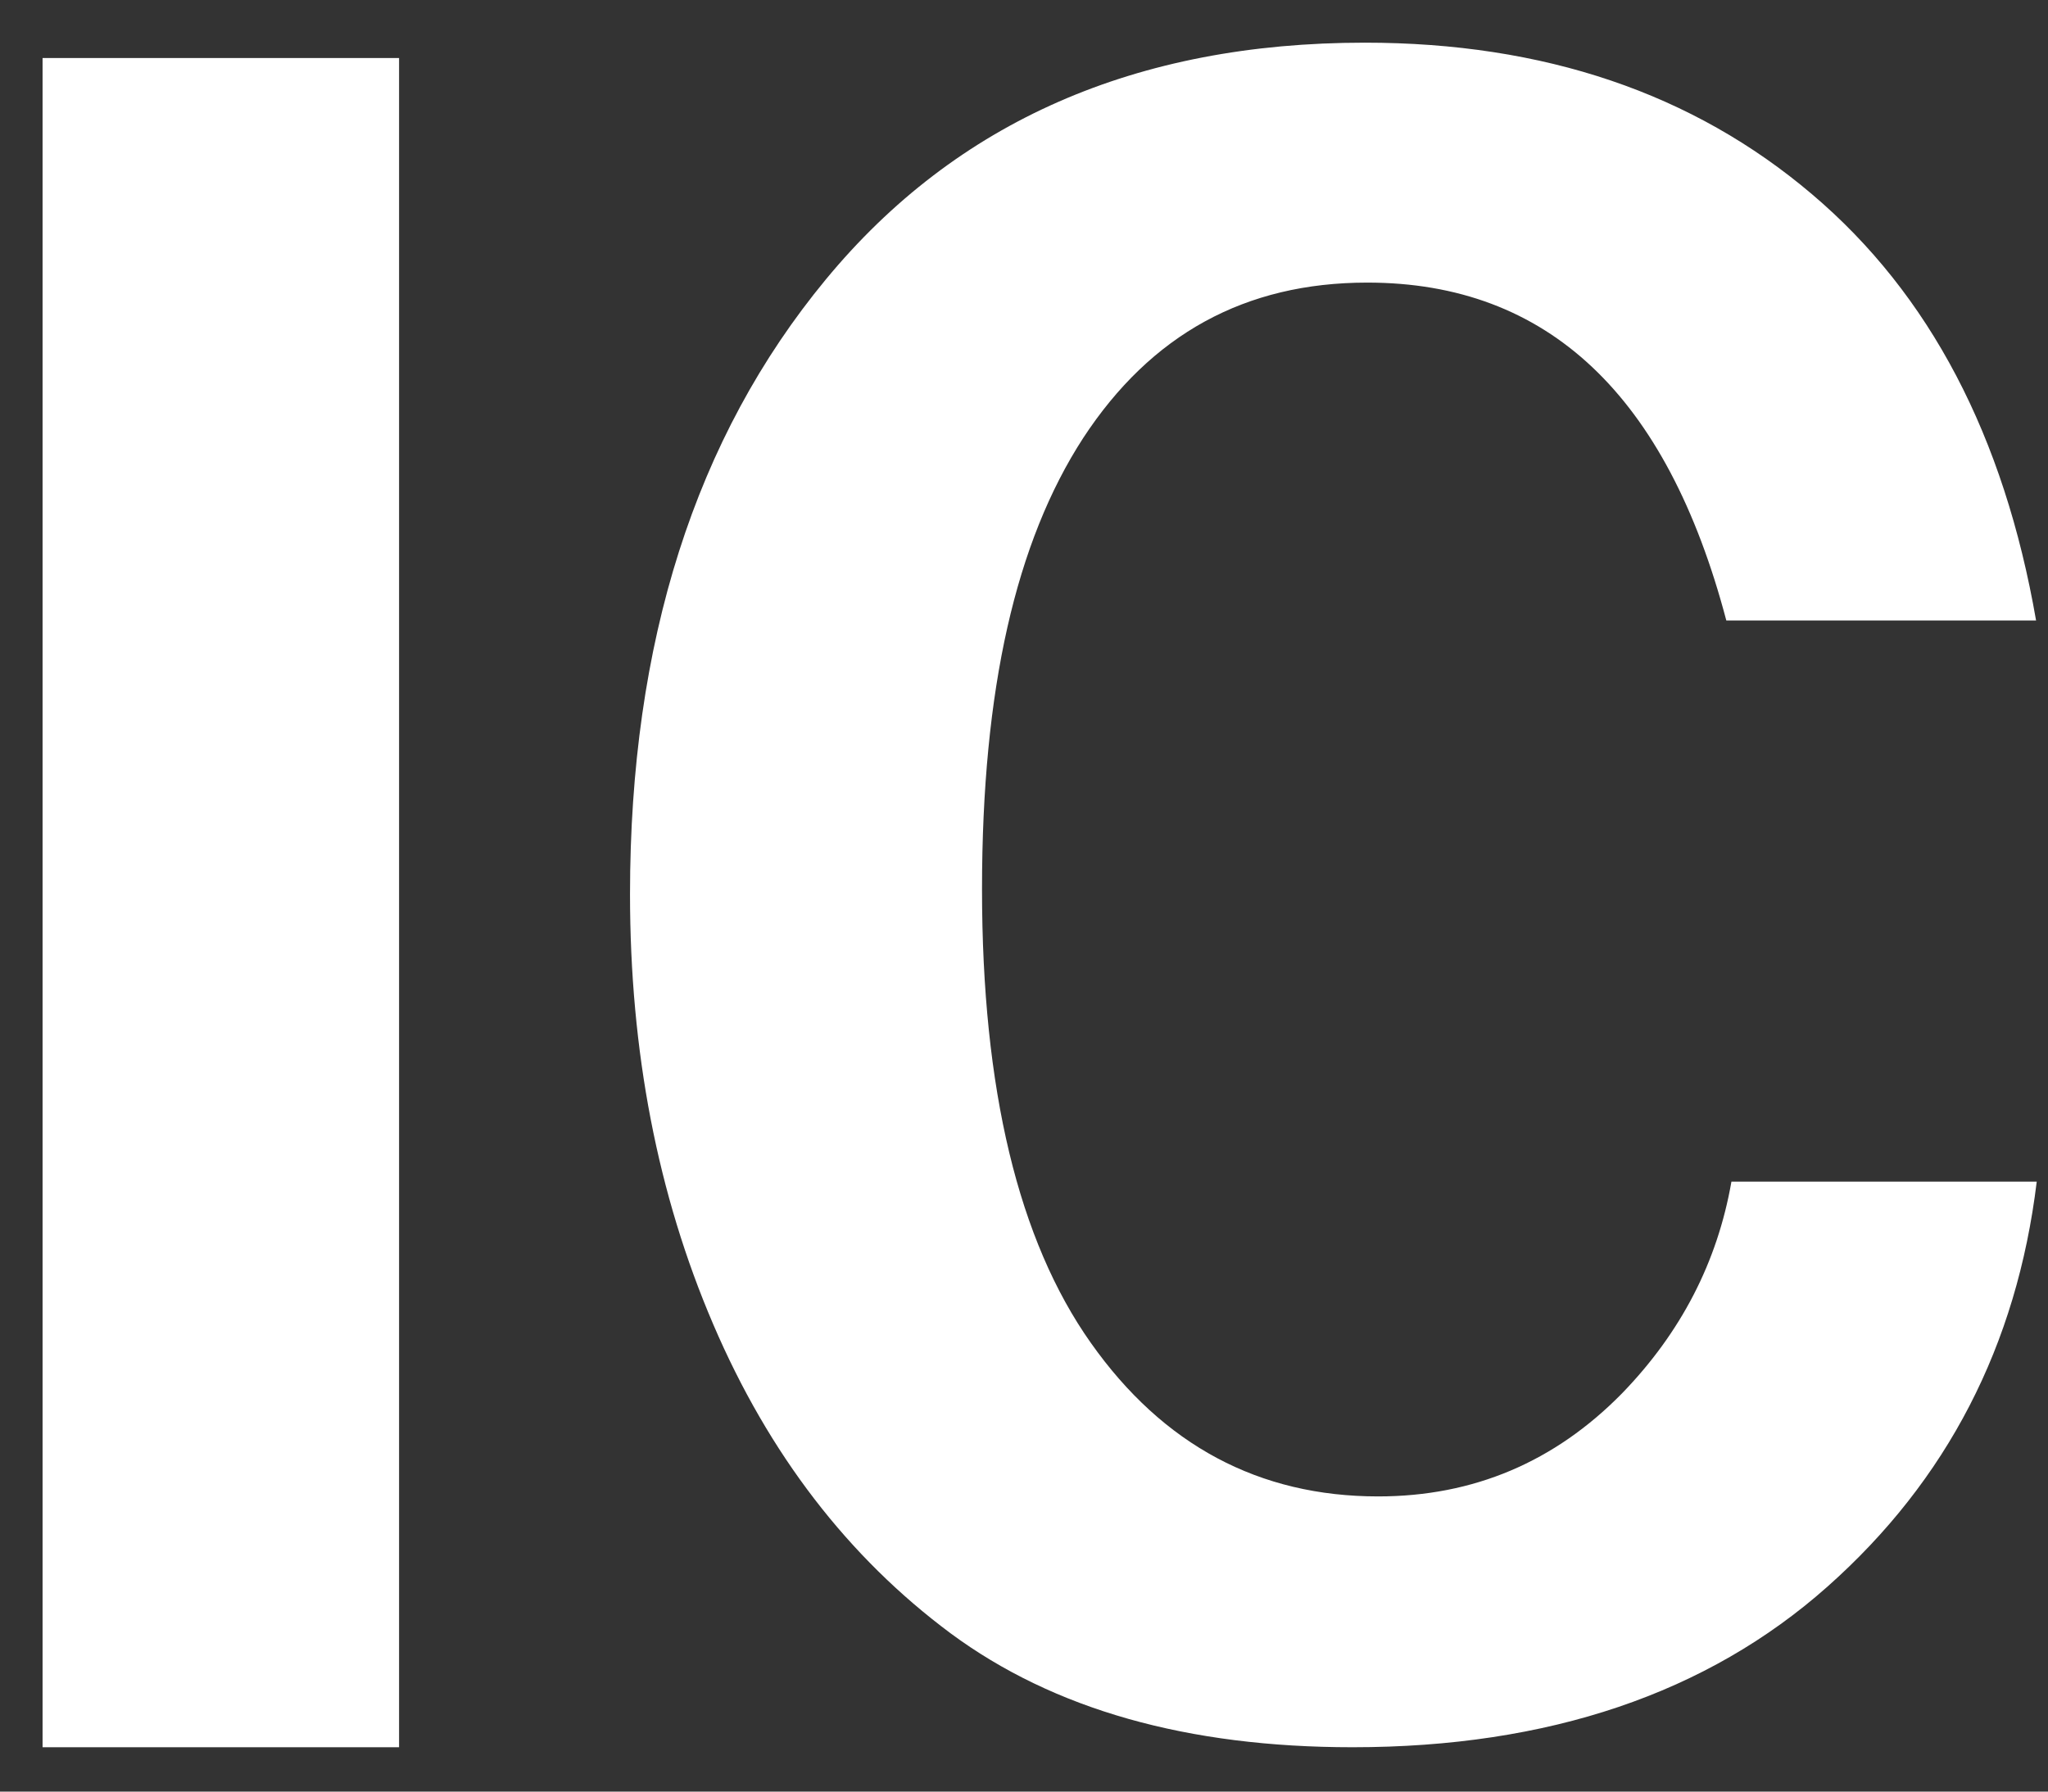
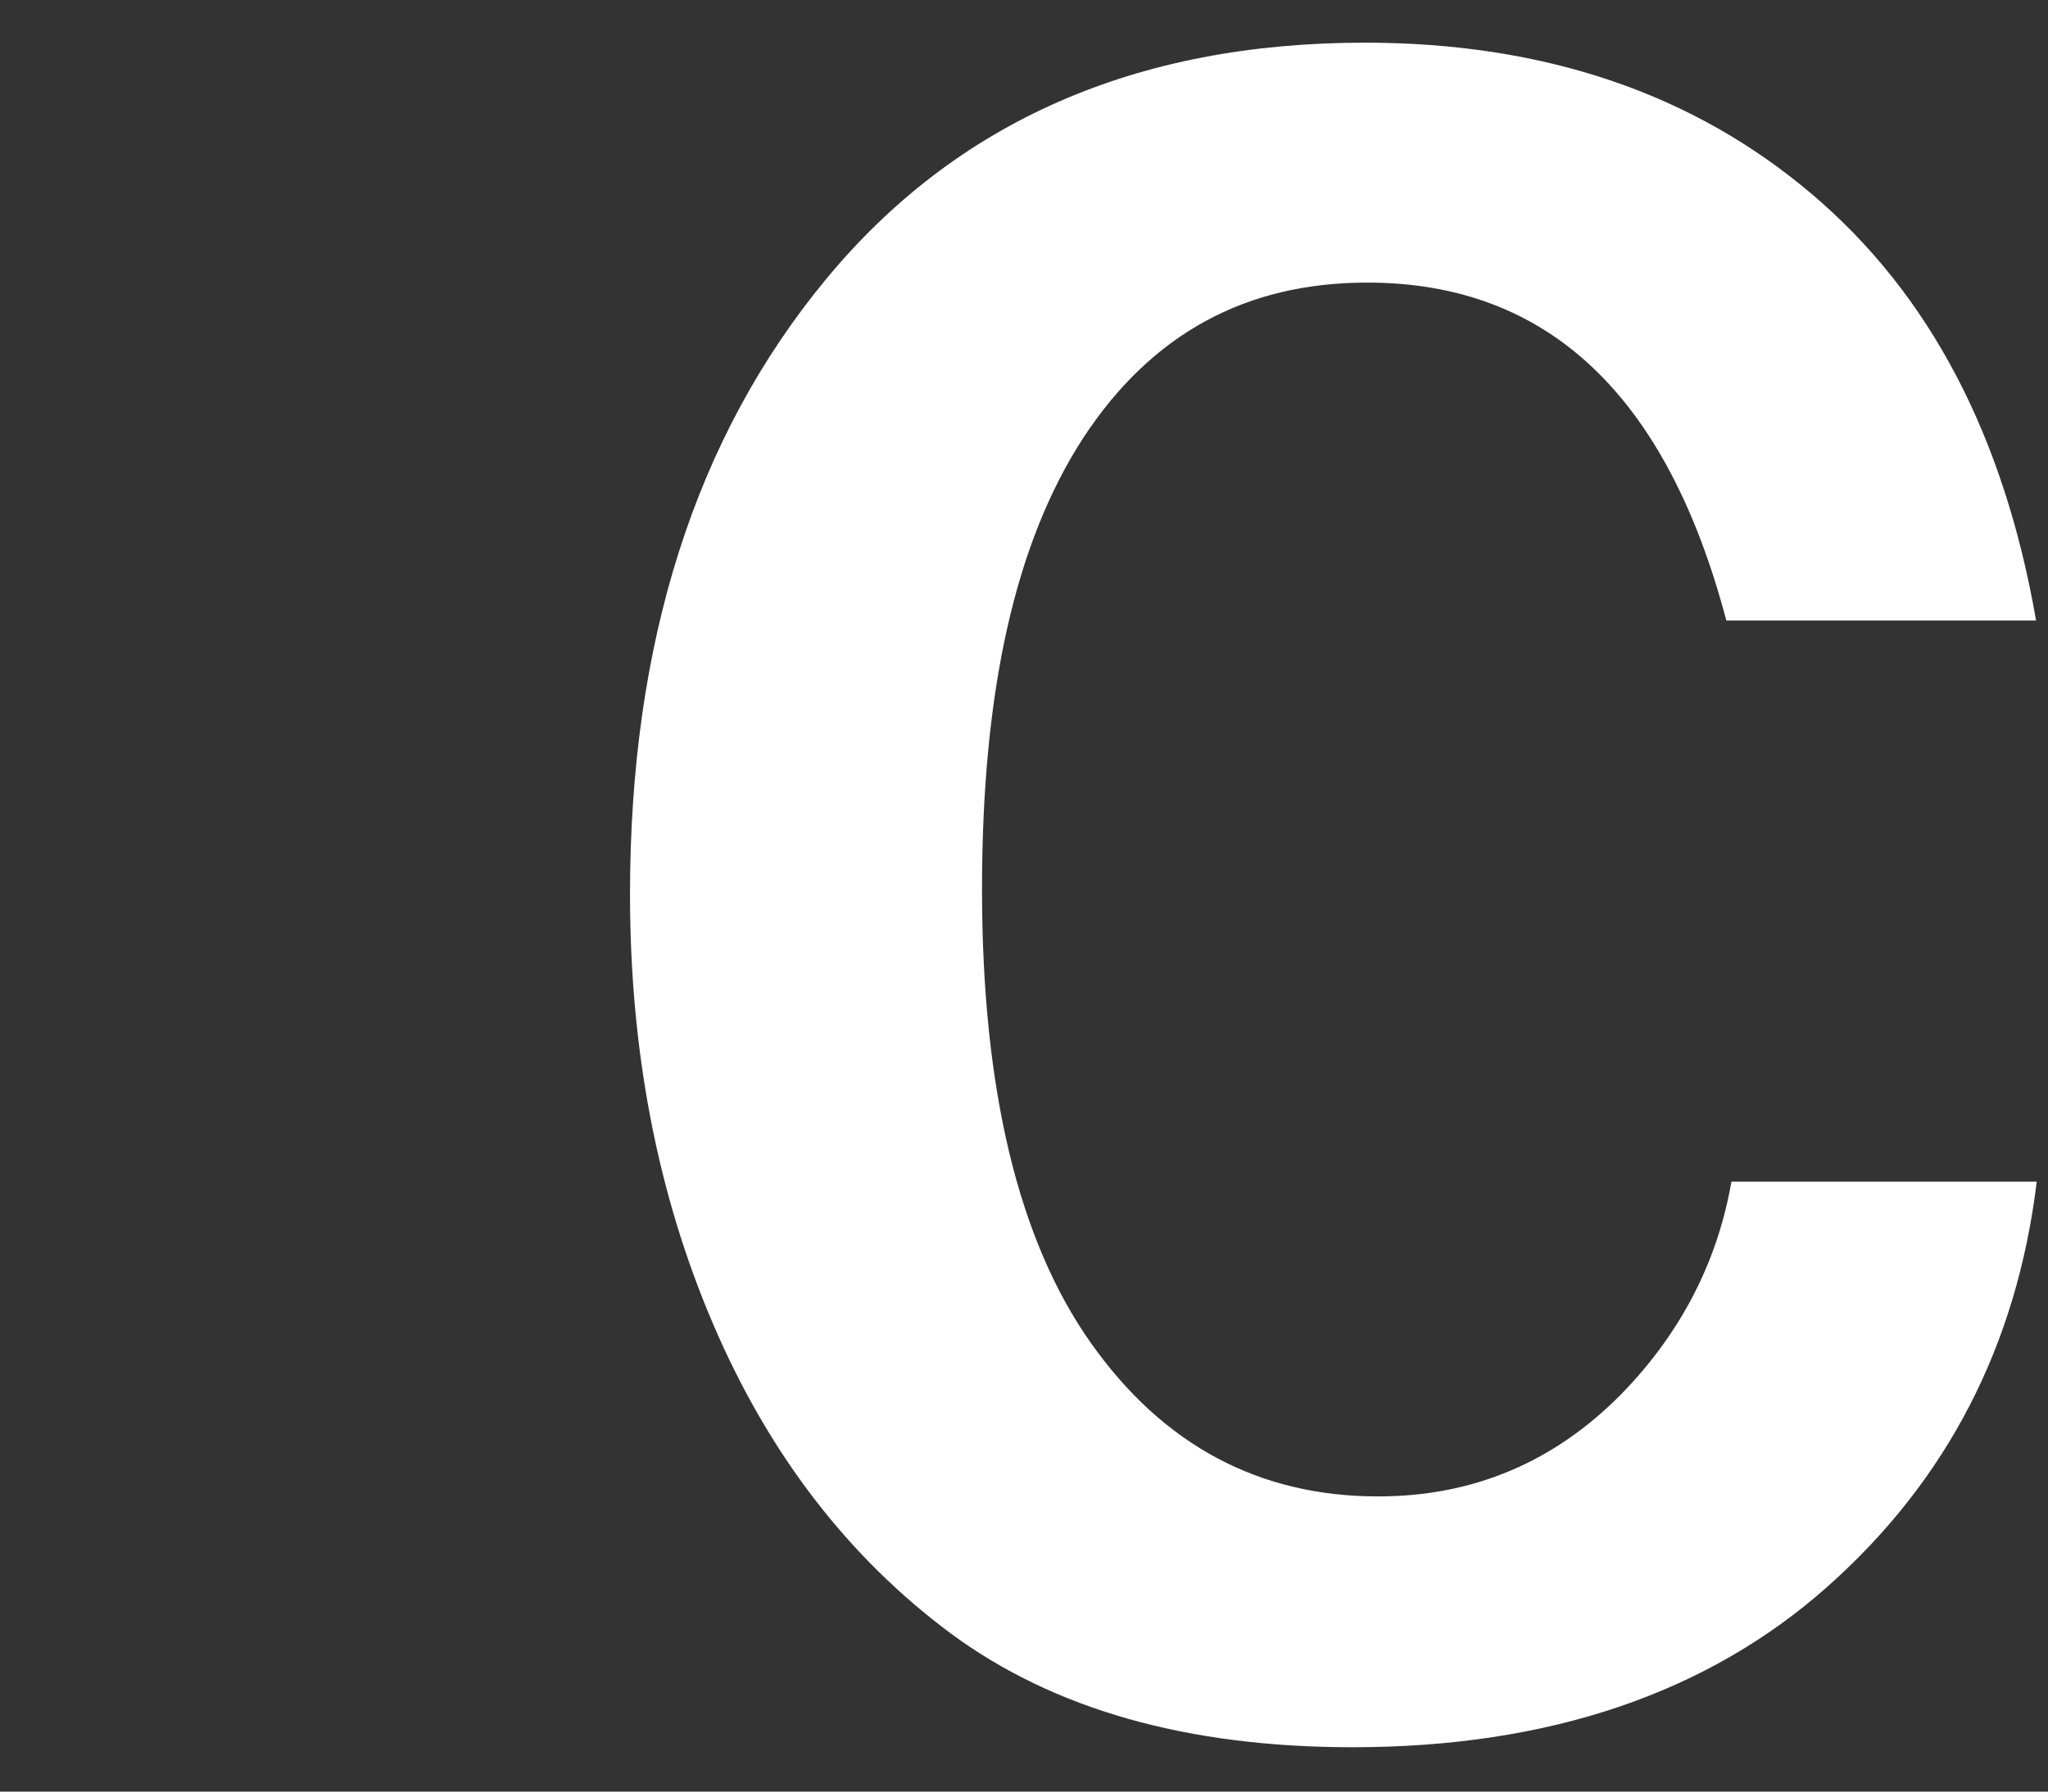
<svg xmlns="http://www.w3.org/2000/svg" fill="none" viewBox="0 0 56 49" height="49" width="56">
  <rect x="0" y="0" width="56" height="49" fill="#333333" stroke="none" />
-   <path fill="white" d="M10.912 47.787H1.164V1.587H10.912V47.787Z" />
  <path fill="white" d="M47.344 32.317C46.959 34.522 45.962 36.447 44.352 38.109C42.514 39.982 40.292 40.927 37.684 40.927C34.429 40.927 31.804 39.527 29.827 36.727C27.849 33.927 26.852 29.797 26.852 24.32C26.852 18.842 27.779 14.817 29.617 11.982C31.472 9.147 34.044 7.729 37.387 7.729C42.322 7.729 45.577 10.809 47.204 16.97H55.674C54.799 11.93 52.769 8.044 49.549 5.314C46.294 2.549 42.217 1.167 37.317 1.167C31.069 1.167 26.152 3.319 22.582 7.642C19.012 11.964 17.227 17.564 17.227 24.459C17.227 28.747 17.979 32.667 19.502 36.219C21.024 39.772 23.194 42.59 25.994 44.672C28.812 46.755 32.469 47.787 36.984 47.787C42.339 47.787 46.679 46.317 49.969 43.395C53.242 40.489 55.149 36.797 55.692 32.317H47.327H47.344Z" />
</svg>